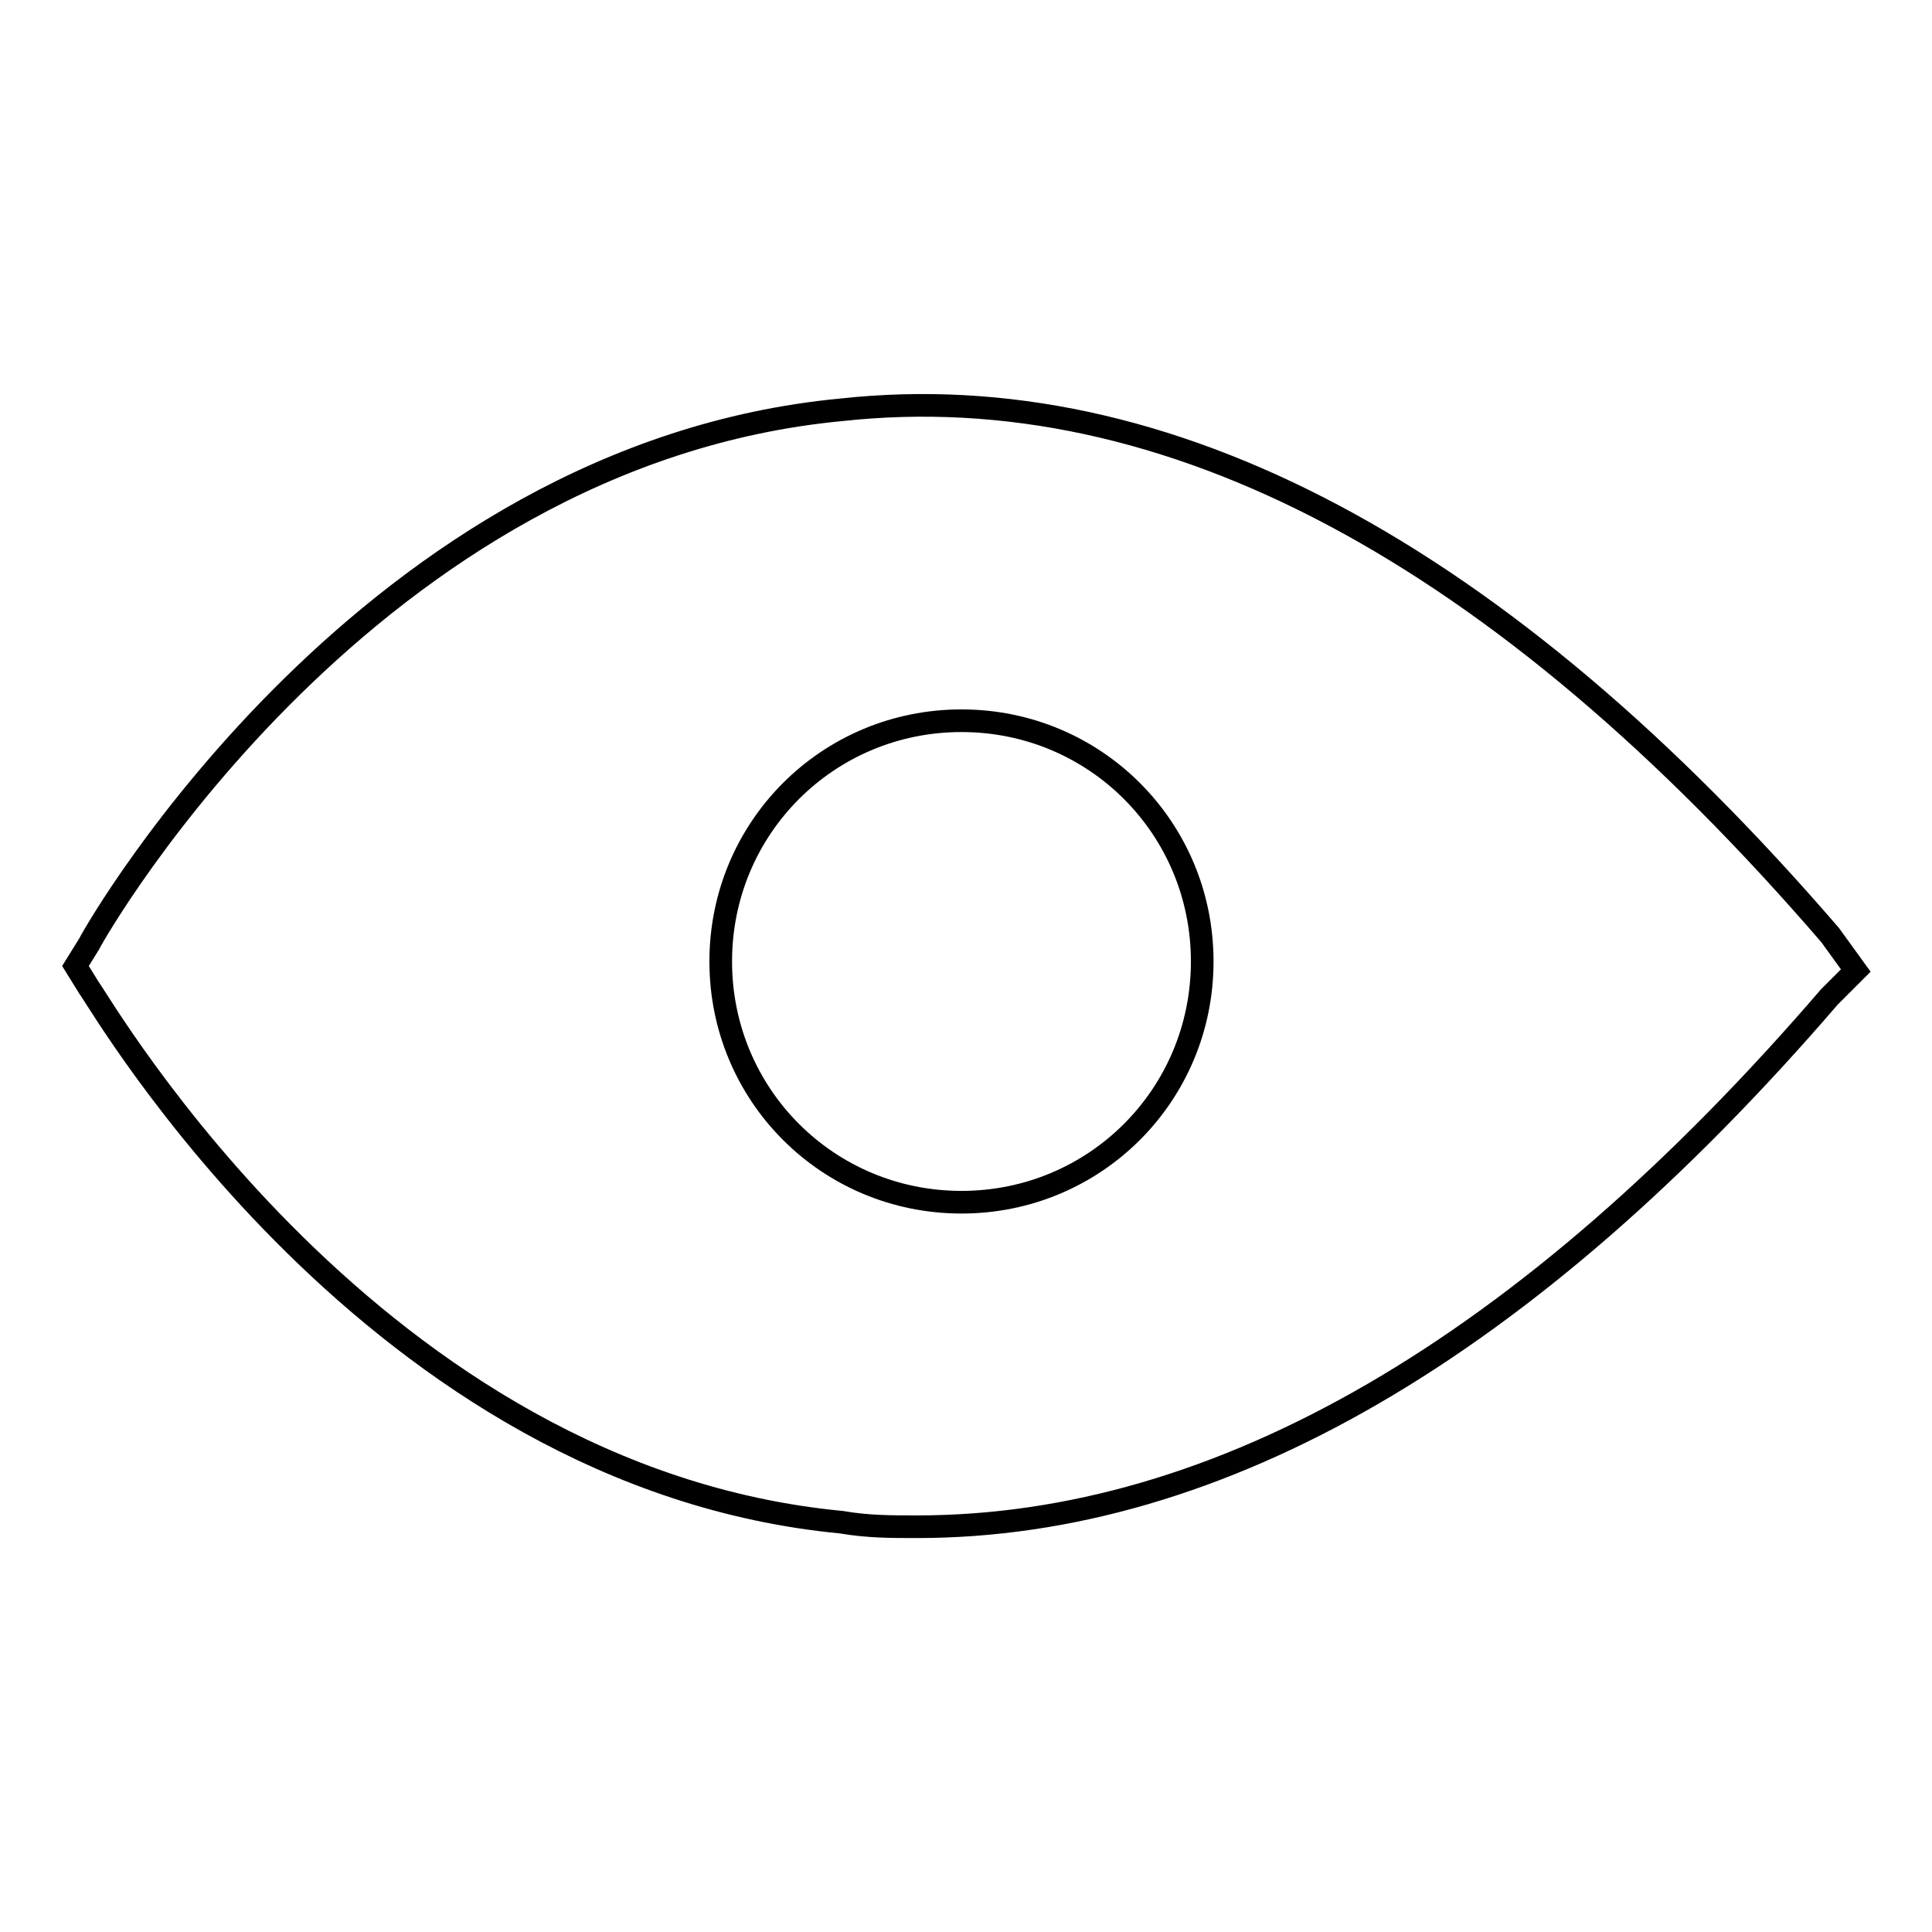
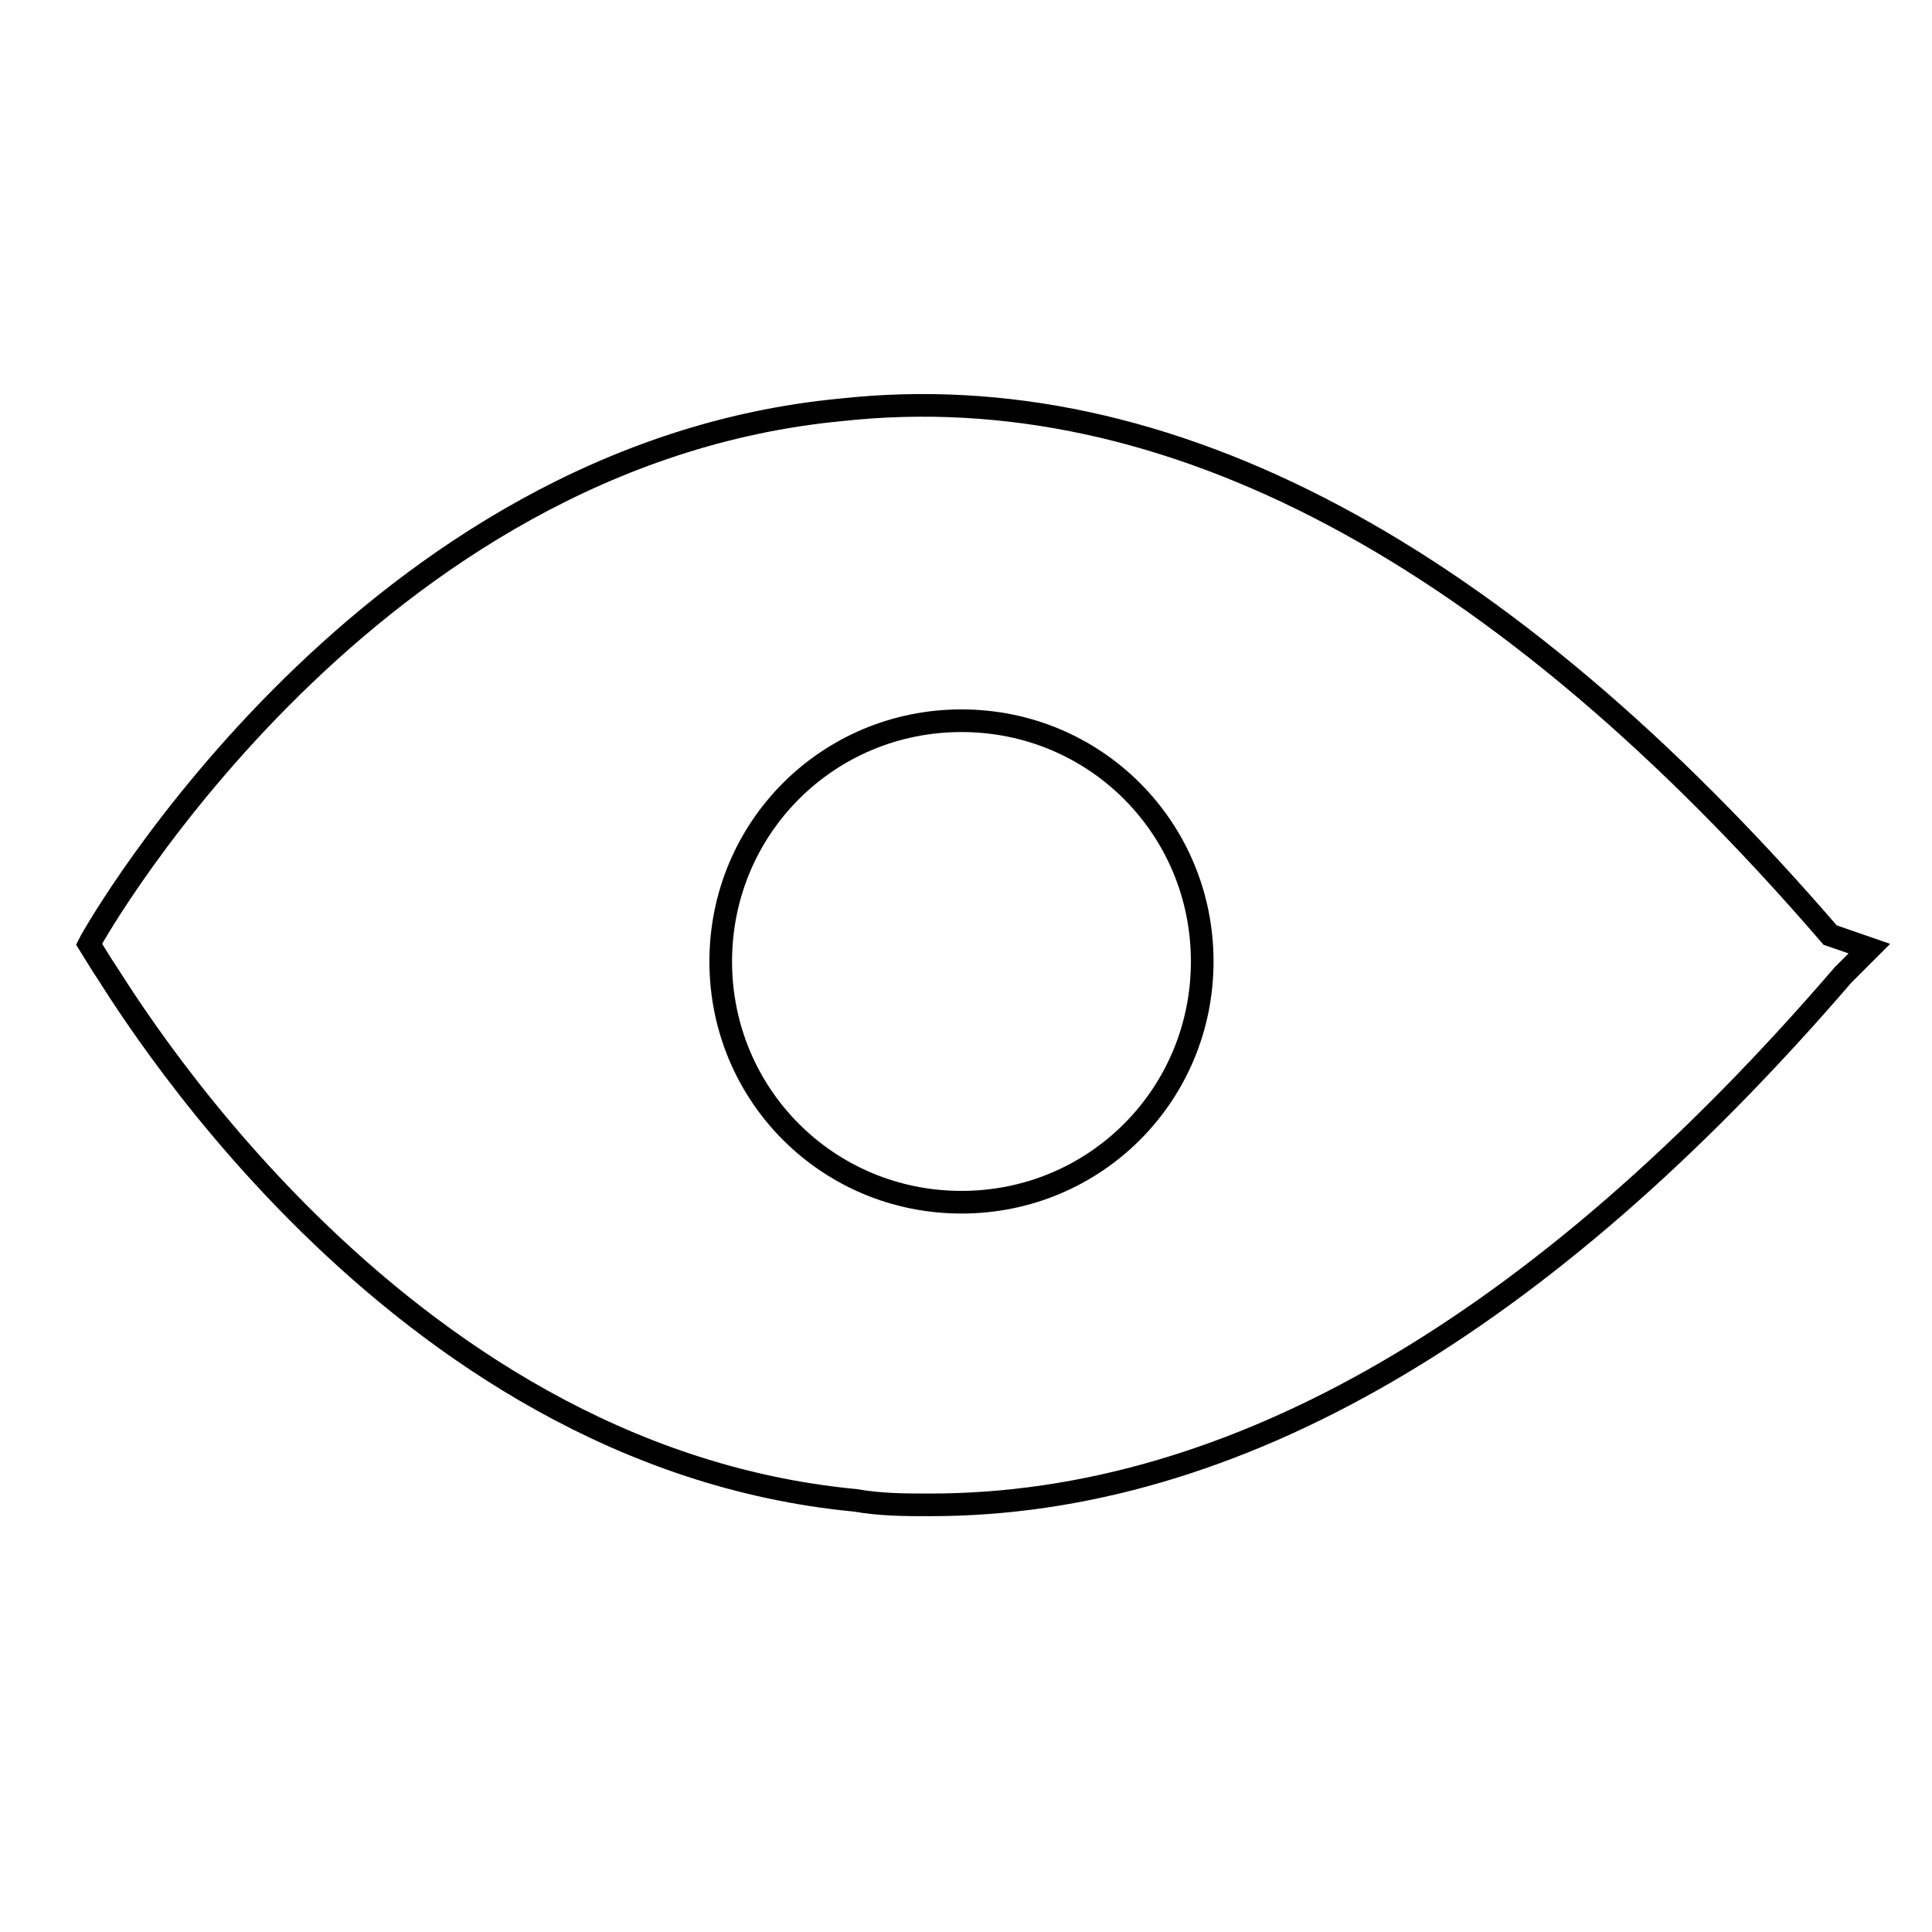
<svg xmlns="http://www.w3.org/2000/svg" version="1.1" x="0px" y="0px" viewBox="0 0 256 256" enable-background="new 0 0 256 256" xml:space="preserve">
  <g>
-     <path stroke-width="3" fill-opacity="0" stroke="#000000" d="M242.5,123.9c-43.7-50.7-87.9-74.3-131-69.6c-62.5,5.9-98.5,68.4-99.7,70.8L10,128l1.8,2.9 c1.8,2.4,37.8,64.9,99.7,70.8c3.5,0.6,6.5,0.6,10,0.6c40.1,0,80.8-23.6,120.9-70.2l3.5-3.5L242.5,123.9L242.5,123.9z M127.4,159.3 c-17.7,0-31.9-14.2-31.9-31.9c0-17.7,14.2-31.9,31.9-31.9c17.7,0,31.9,14.2,31.9,31.9C159.3,145.1,145.1,159.3,127.4,159.3z" />
+     <path stroke-width="3" fill-opacity="0" stroke="#000000" d="M242.5,123.9c-43.7-50.7-87.9-74.3-131-69.6c-62.5,5.9-98.5,68.4-99.7,70.8l1.8,2.9 c1.8,2.4,37.8,64.9,99.7,70.8c3.5,0.6,6.5,0.6,10,0.6c40.1,0,80.8-23.6,120.9-70.2l3.5-3.5L242.5,123.9L242.5,123.9z M127.4,159.3 c-17.7,0-31.9-14.2-31.9-31.9c0-17.7,14.2-31.9,31.9-31.9c17.7,0,31.9,14.2,31.9,31.9C159.3,145.1,145.1,159.3,127.4,159.3z" />
  </g>
</svg>